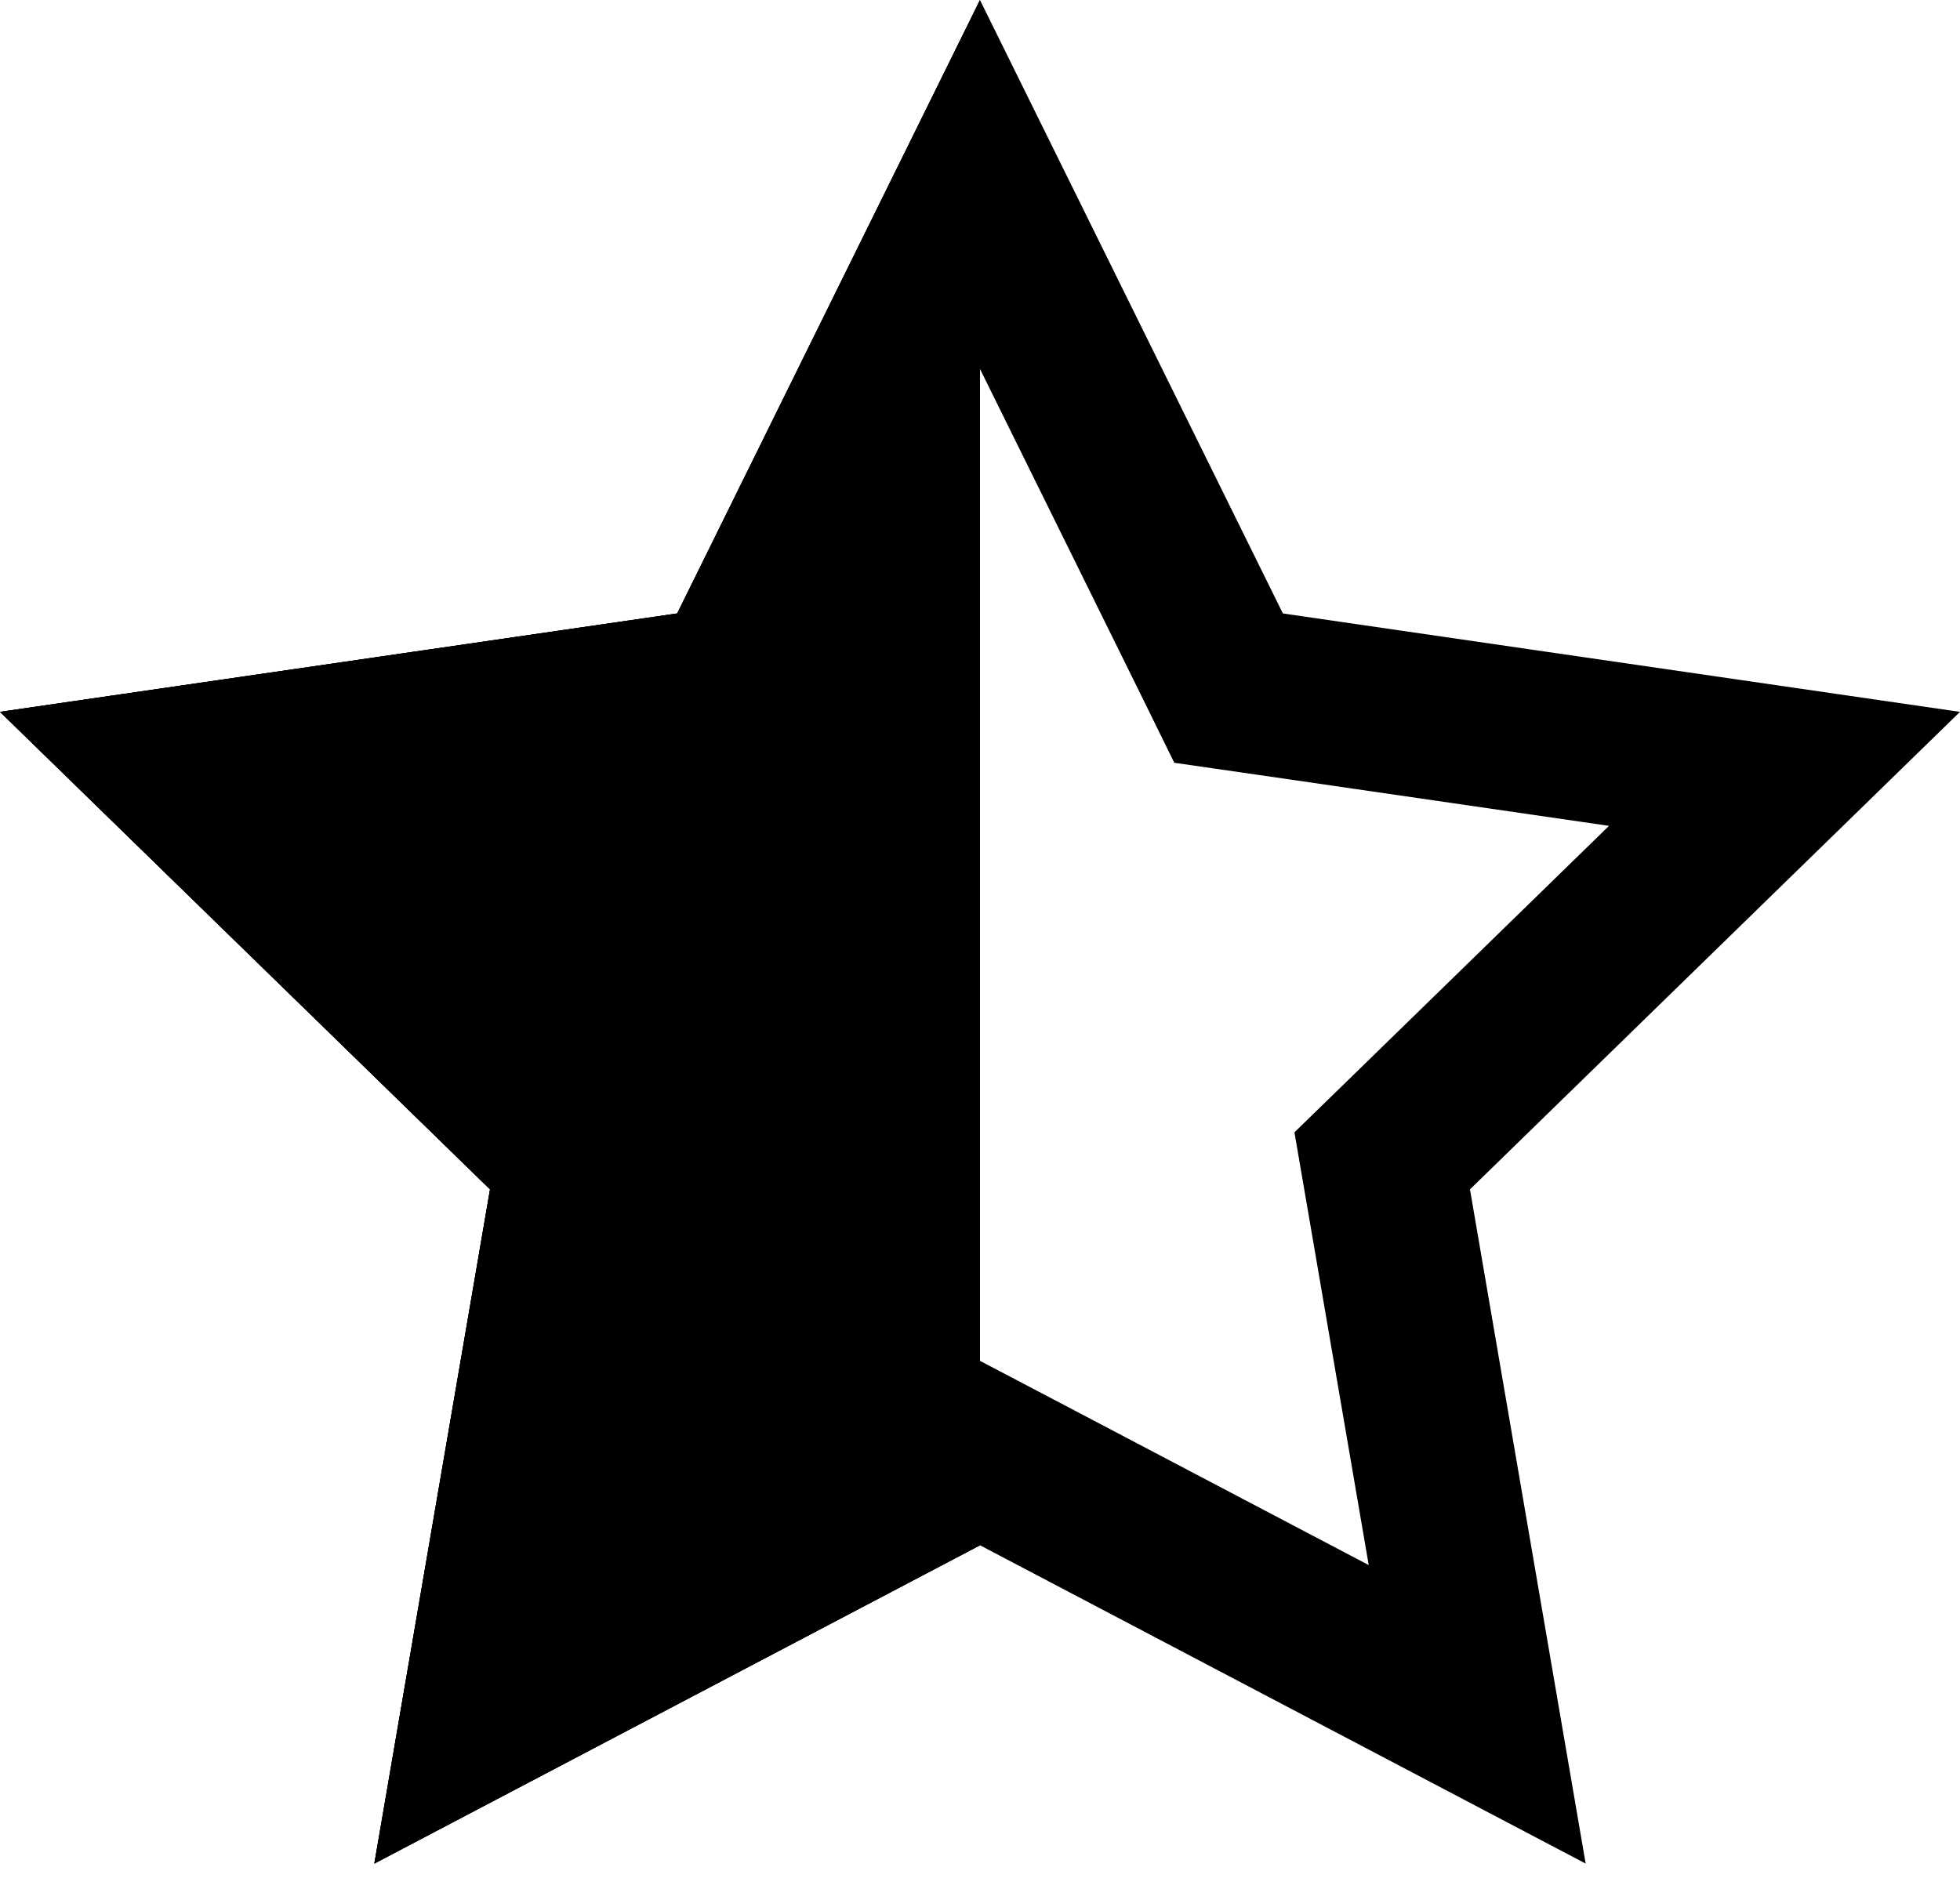
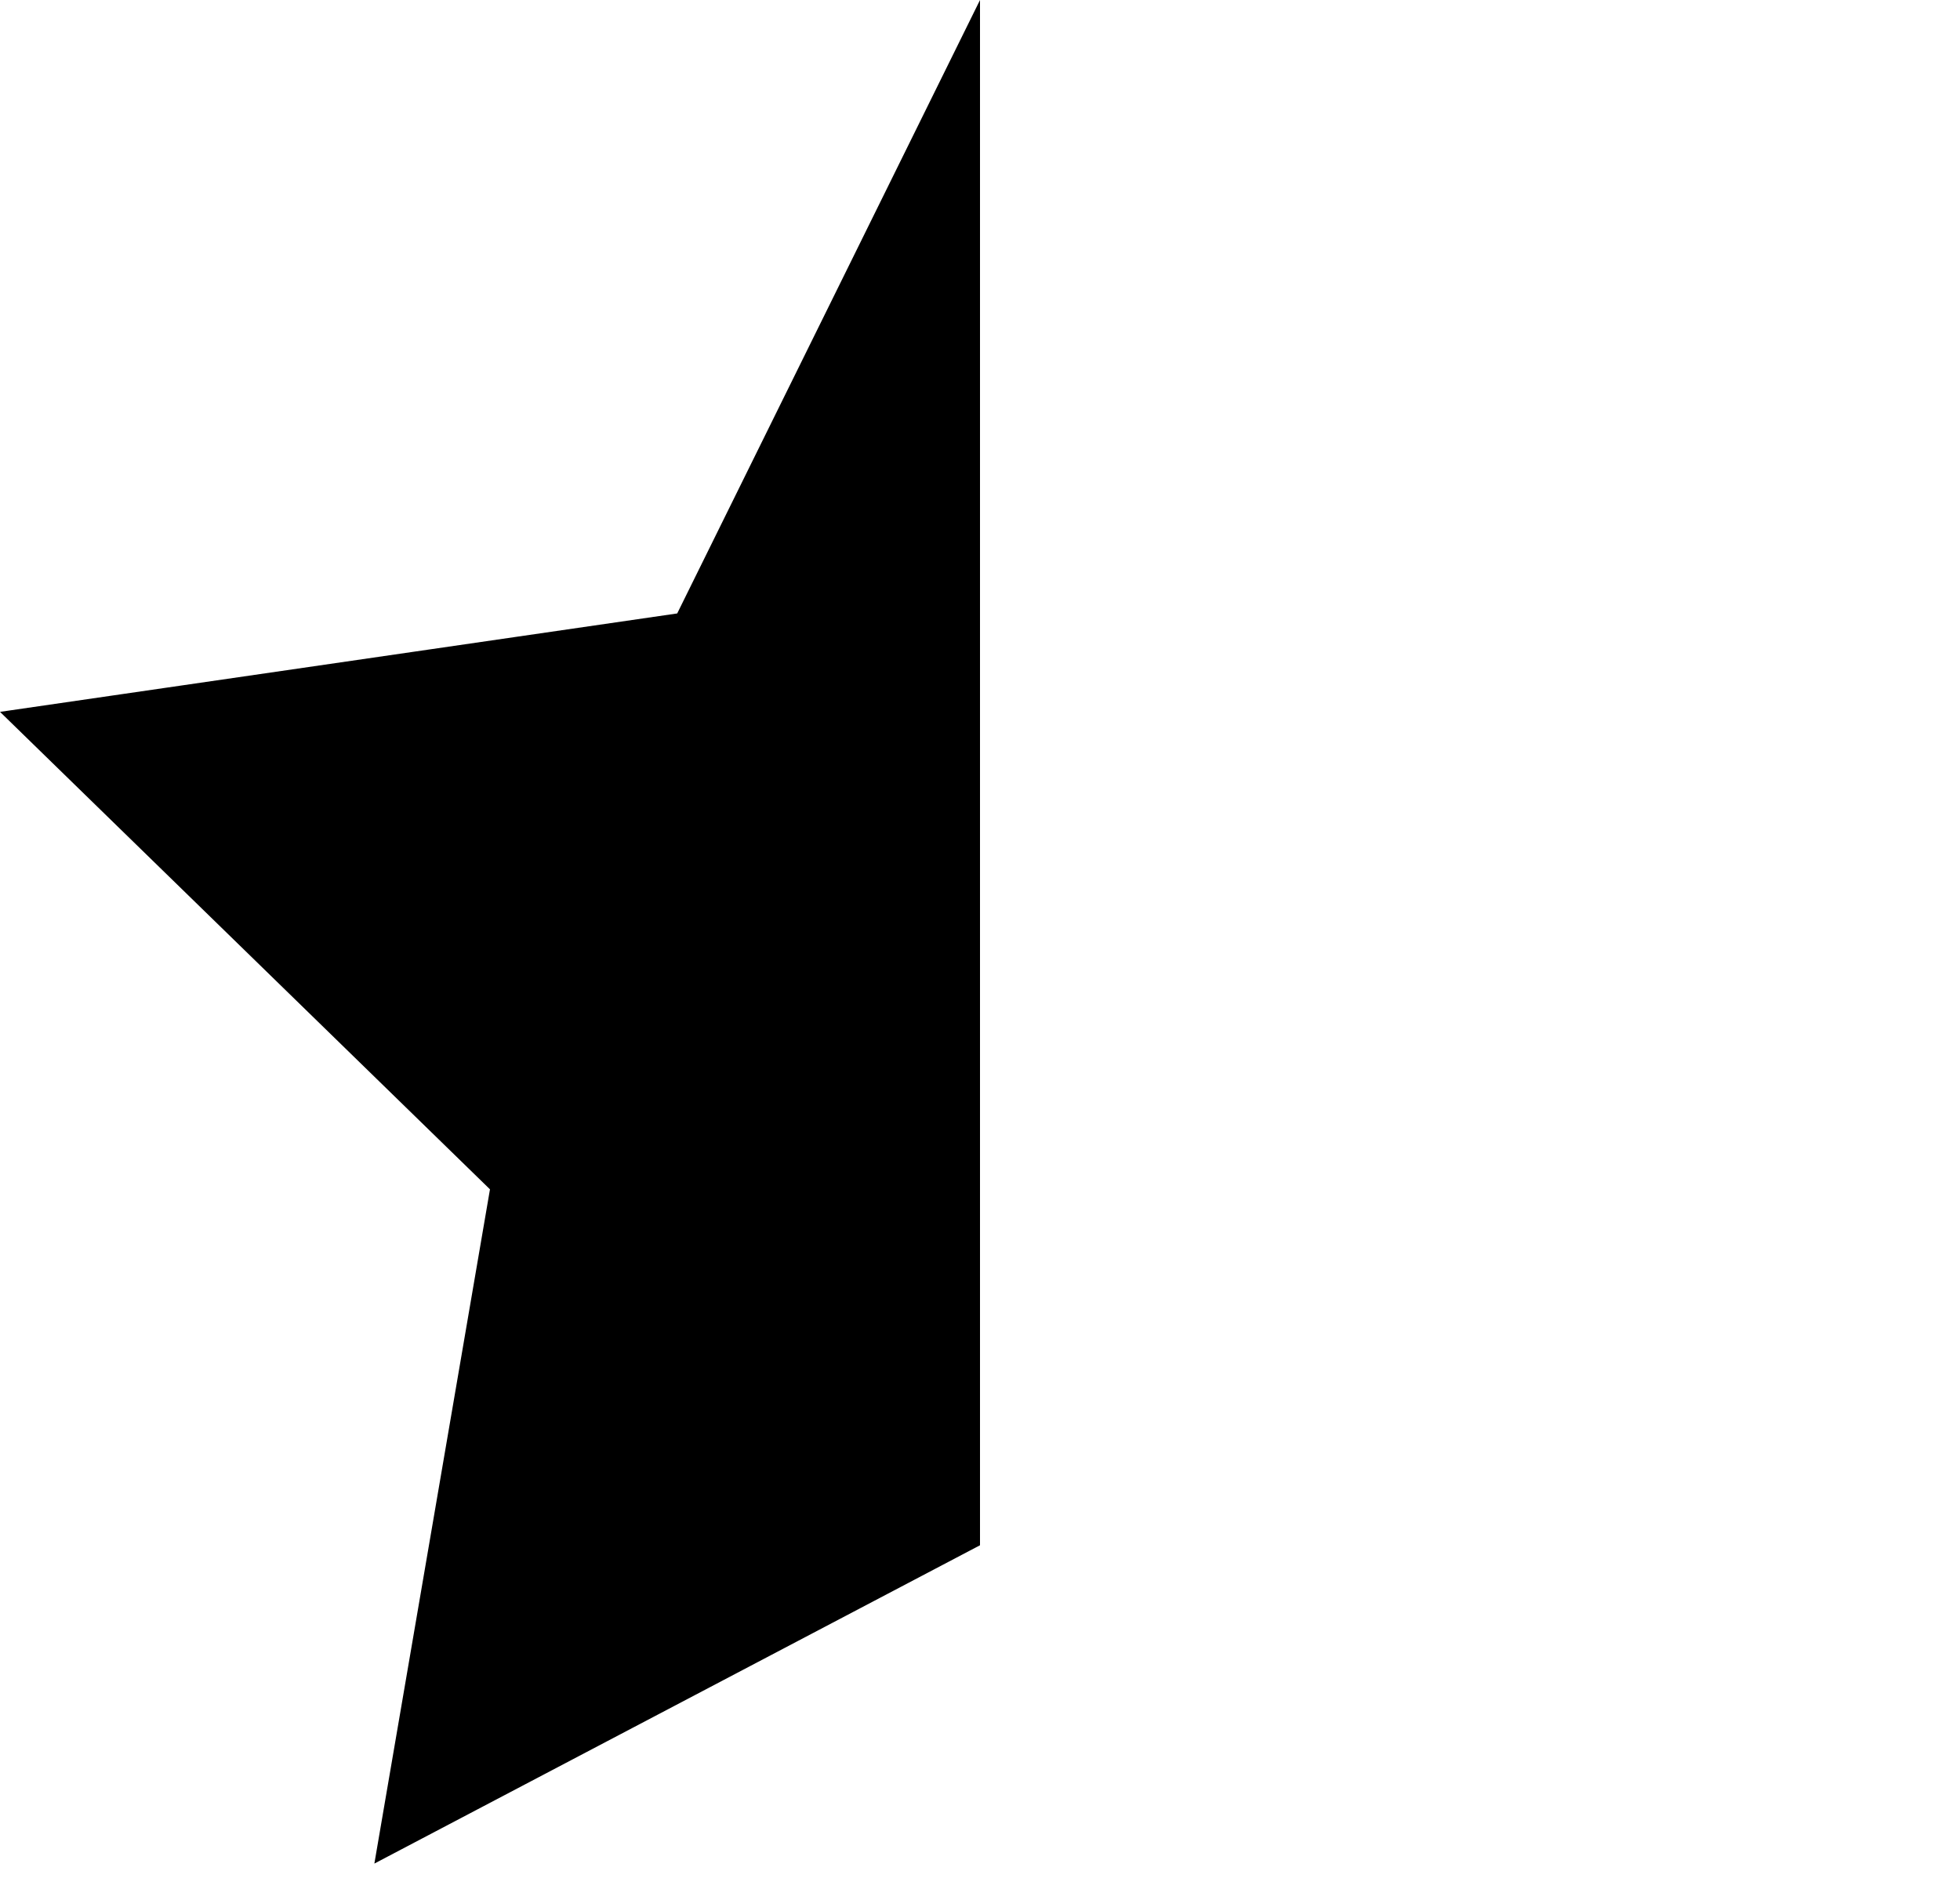
<svg xmlns="http://www.w3.org/2000/svg" width="24" height="23" viewBox="0 0 24 23" fill="none">
  <g clip-path="url(#clip0_1_11)">
-     <path d="M12 2.26L14.812 7.956L15.044 8.428L15.564 8.503L21.851 9.417L17.302 13.851L16.925 14.218L17.014 14.736L18.088 20.997L12.465 18.041L12 17.797L11.535 18.041L5.912 20.997L6.986 14.736L7.074 14.218L6.698 13.851L2.149 9.417L8.436 8.503L8.956 8.428L9.189 7.956L12 2.26Z" fill="#000000" stroke="#000000" stroke-width="2" />
-     <path d="M12 2.26L14.812 7.956L15.044 8.428L15.564 8.503L21.851 9.417L17.302 13.851L16.925 14.218L17.014 14.736L18.088 20.997L12.465 18.041L12 17.797L11.535 18.041L5.912 20.997L6.986 14.736L7.074 14.218L6.698 13.851L2.149 9.417L8.436 8.503L8.956 8.428L9.189 7.956L12 2.26Z" stroke="#000000" stroke-width="2" />
+     <path d="M12 2.26L14.812 7.956L15.044 8.428L15.564 8.503L21.851 9.417L17.302 13.851L16.925 14.218L17.014 14.736L18.088 20.997L12.465 18.041L12 17.797L11.535 18.041L5.912 20.997L7.074 14.218L6.698 13.851L2.149 9.417L8.436 8.503L8.956 8.428L9.189 7.956L12 2.26Z" fill="#000000" stroke="#000000" stroke-width="2" />
  </g>
-   <path d="M12 2.26L14.812 7.956L15.044 8.428L15.564 8.503L21.851 9.417L17.302 13.851L16.925 14.218L17.014 14.736L18.088 20.997L12.465 18.041L12 17.797L11.535 18.041L5.912 20.997L6.986 14.736L7.074 14.218L6.698 13.851L2.149 9.417L8.436 8.503L8.956 8.428L9.189 7.956L12 2.26Z" stroke="#000000" stroke-width="2" />
  <defs>
    <clipPath id="clip0_1_11">
      <rect width="12" height="23" fill="white" />
    </clipPath>
  </defs>
</svg>